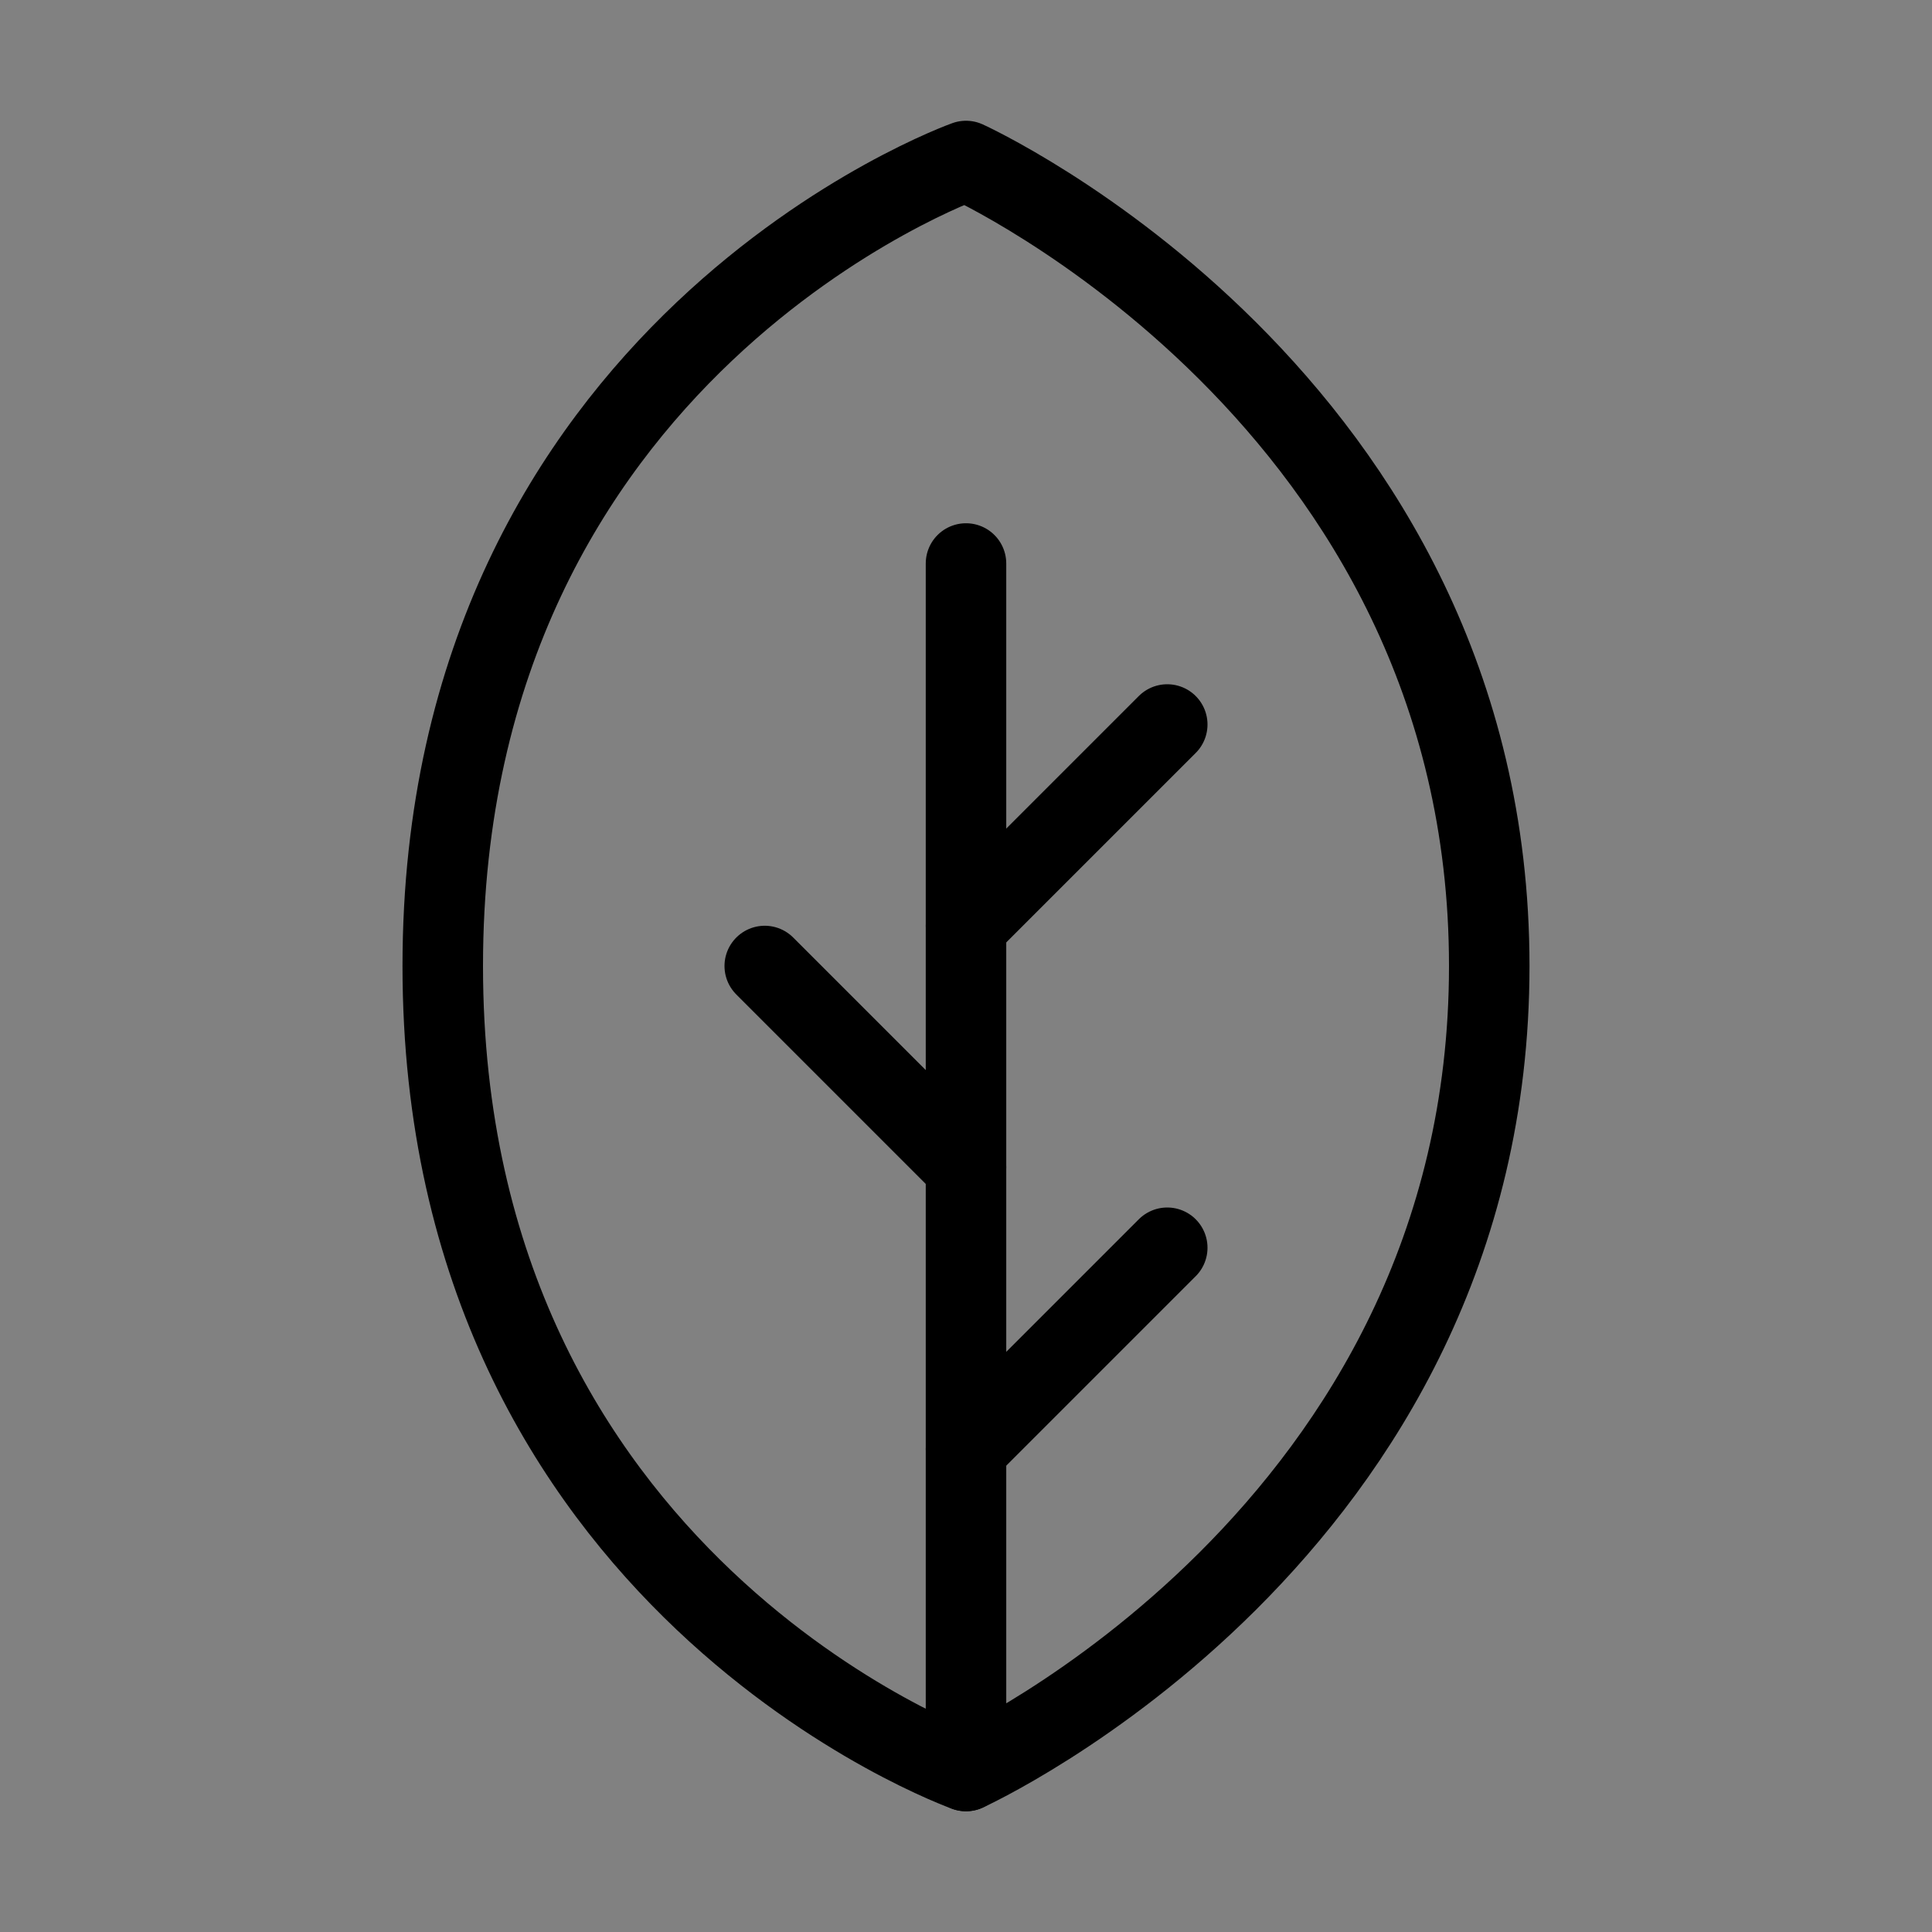
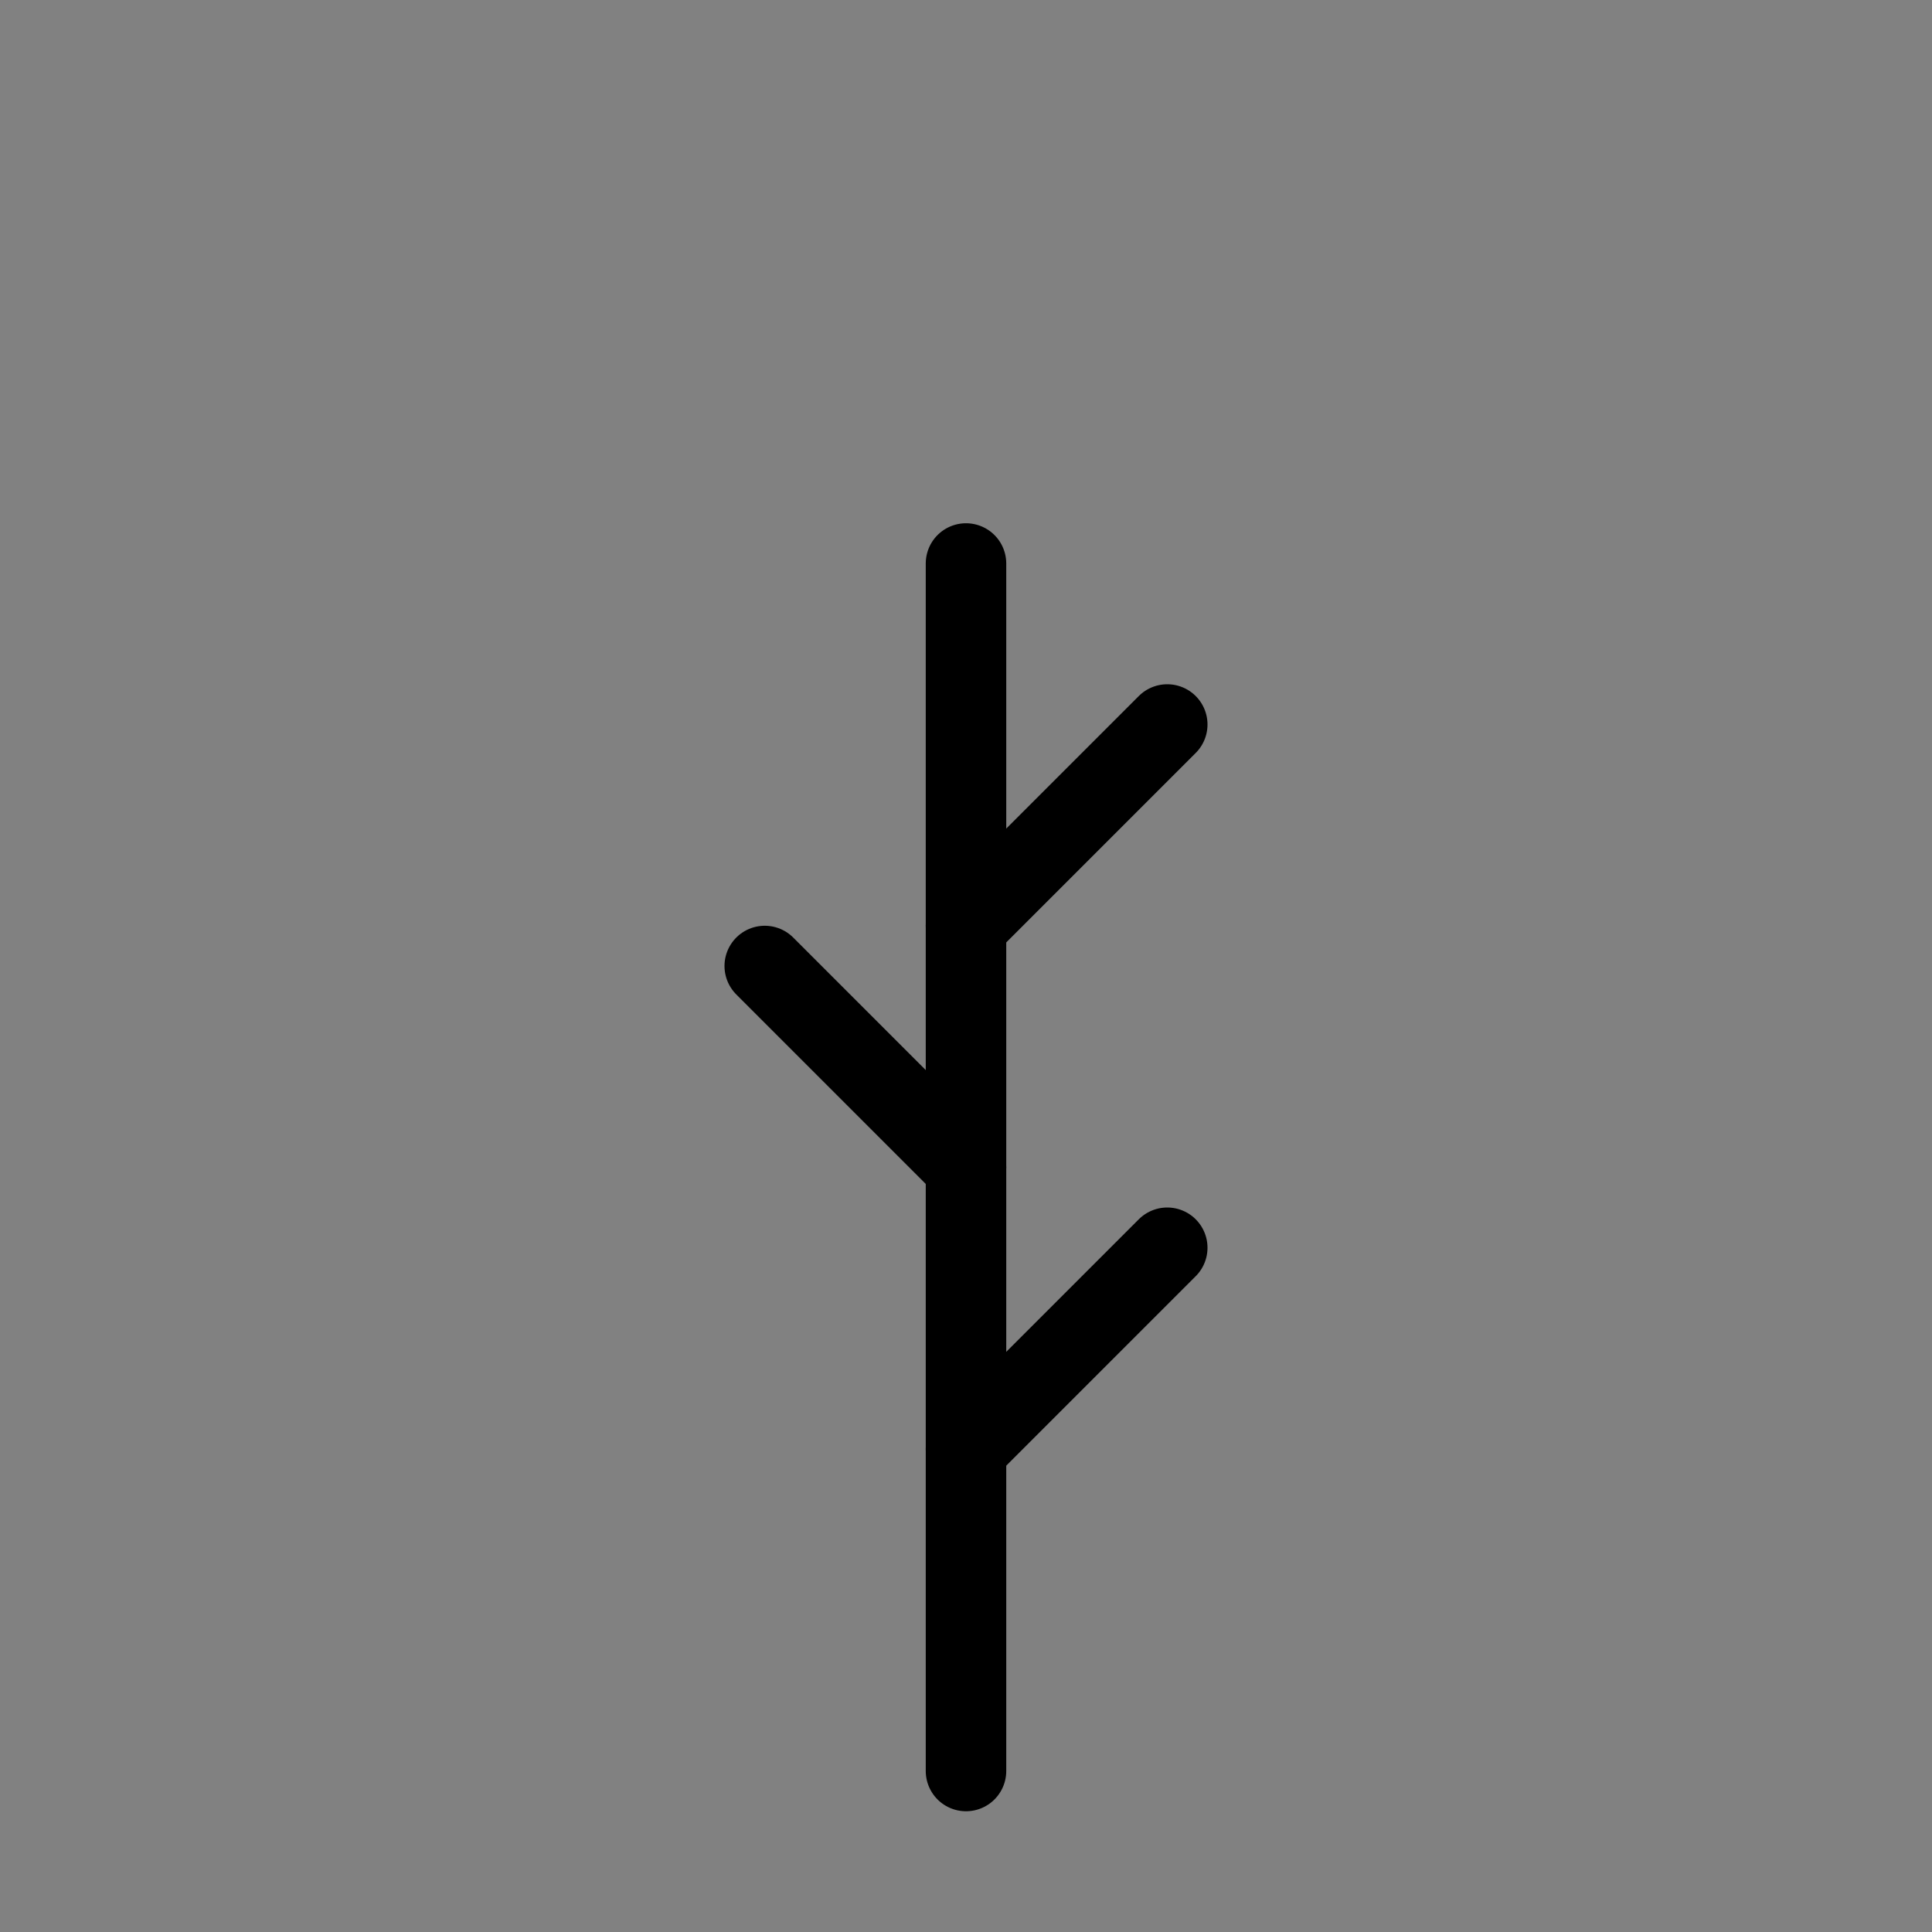
<svg xmlns="http://www.w3.org/2000/svg" viewBox="0 0 48 48" fill="none">
  <rect x="0" y="0" width="48" height="48" fill="#808080" stroke="none" />
  <rect width="48" height="48" fill="white" fill-opacity="0.01" />
-   <path d="M37 24C37 38.094 24 44 24 44C24 44 11 39.375 11 24C11 8.625 24 4 24 4C24 4 37 9.906 37 24Z" stroke="currentColor" stroke-width="2" stroke-linecap="round" stroke-linejoin="round" />
  <path d="M24 36L29 31" stroke="currentColor" stroke-width="2" stroke-linecap="round" stroke-linejoin="round" />
  <path d="M24 29L19 24" stroke="currentColor" stroke-width="2" stroke-linecap="round" stroke-linejoin="round" />
  <path d="M24 23L29 18" stroke="currentColor" stroke-width="2" stroke-linecap="round" stroke-linejoin="round" />
  <path d="M24 44V14" stroke="currentColor" stroke-width="2" stroke-linecap="round" stroke-linejoin="round" />
</svg>